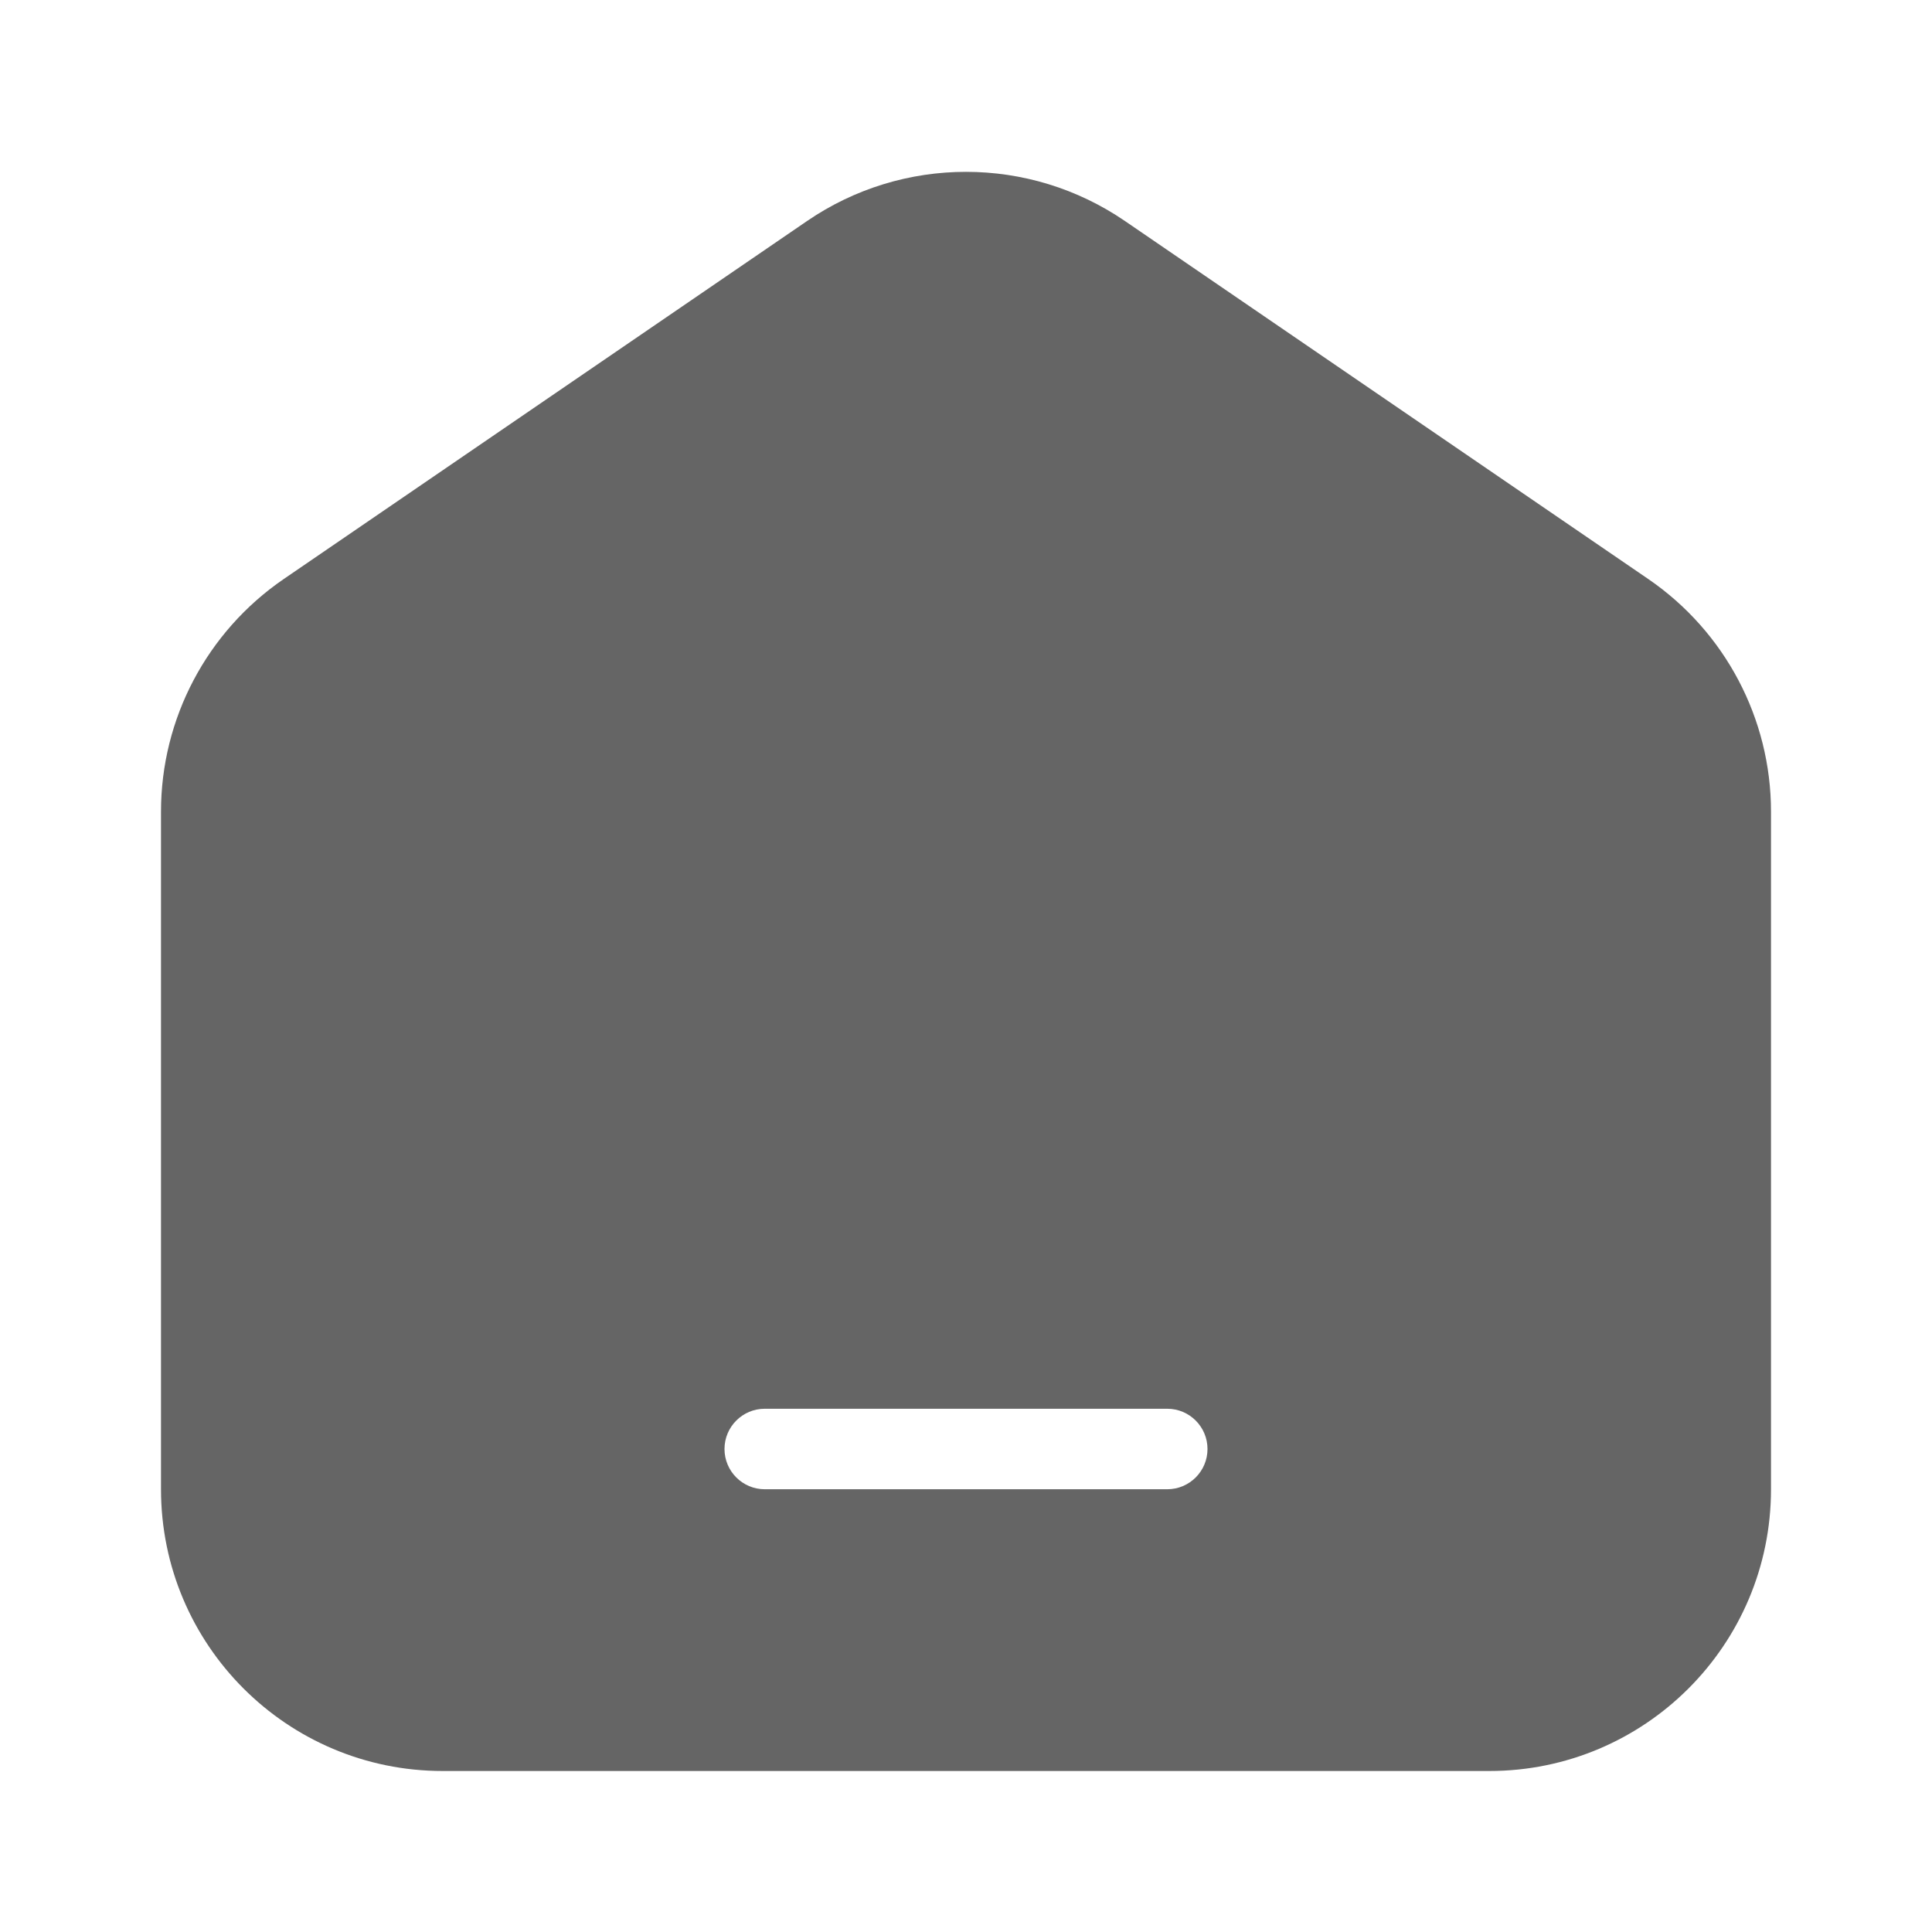
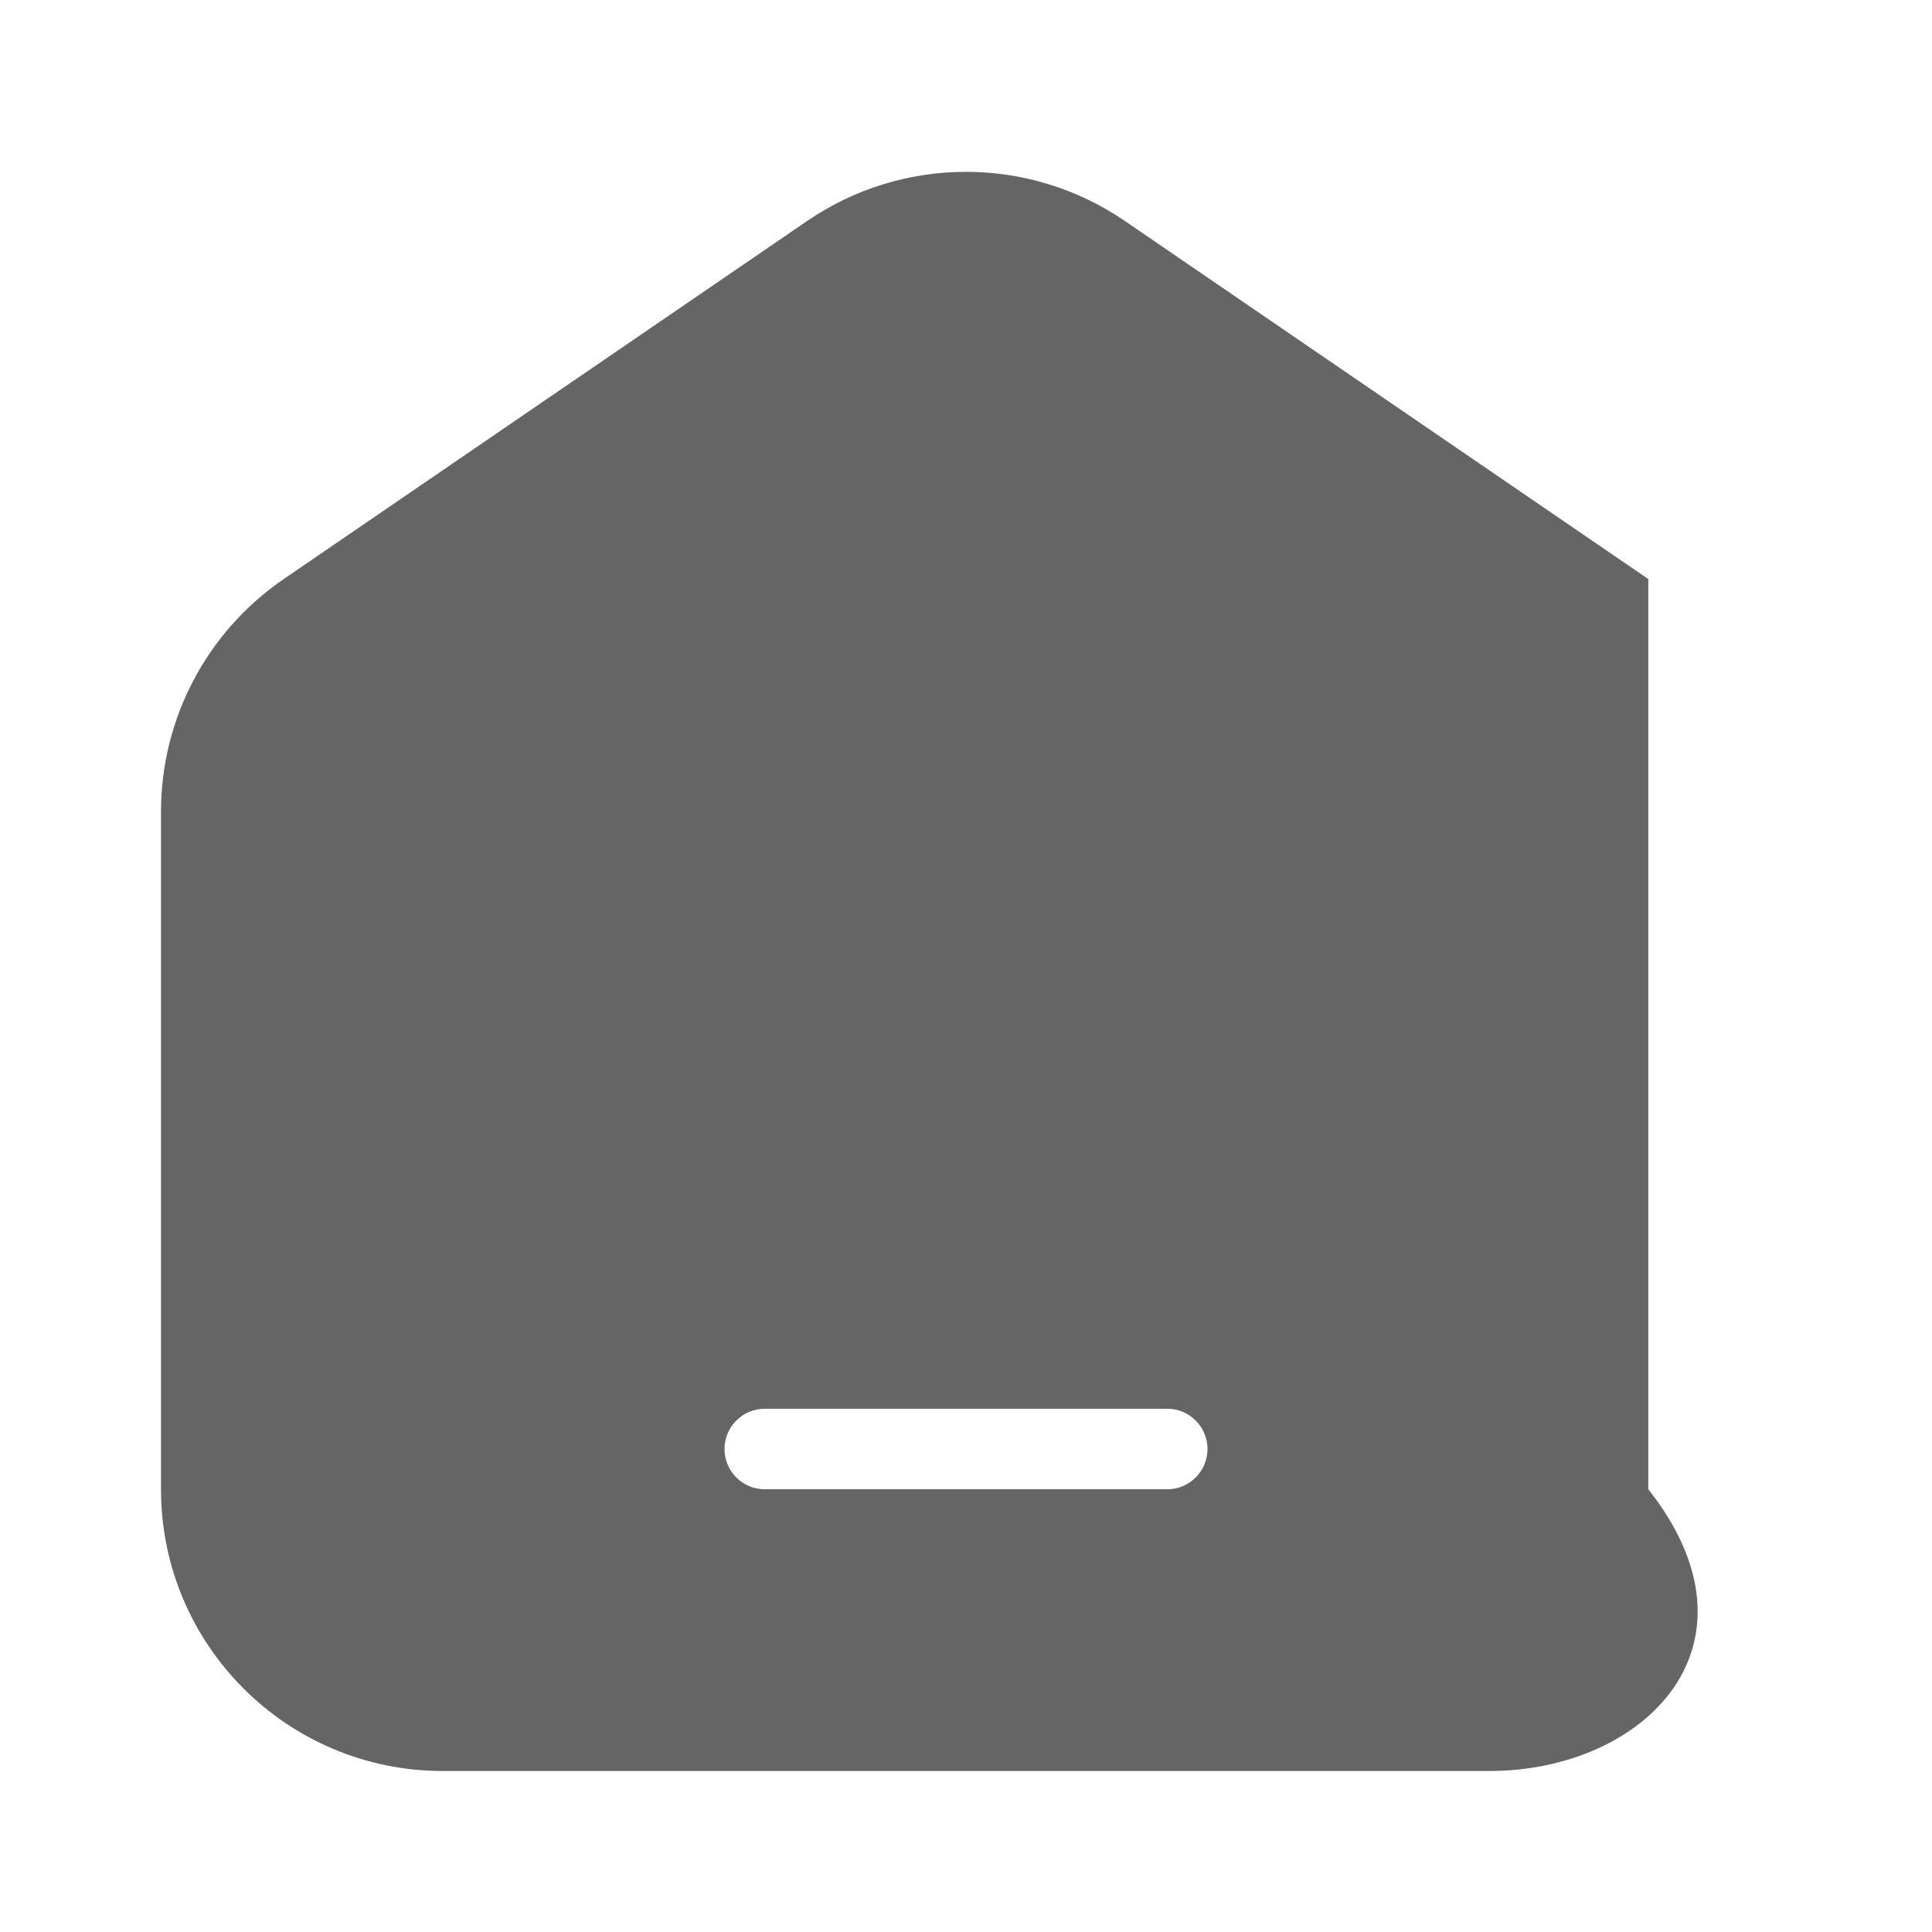
<svg xmlns="http://www.w3.org/2000/svg" width="18" height="18" viewBox="0 0 18 18" fill="none">
-   <path fill-rule="evenodd" clip-rule="evenodd" d="M7.518 2.06C8.411 1.448 9.589 1.448 10.482 2.06L15.357 5.395C16.072 5.885 16.5 6.695 16.5 7.562V13.875C16.5 15.325 15.325 16.5 13.875 16.5H4.125C2.675 16.5 1.5 15.325 1.5 13.875V7.562C1.5 6.695 1.928 5.885 2.643 5.395L7.518 2.06ZM7.125 13.125C6.918 13.125 6.75 13.293 6.75 13.5C6.75 13.707 6.918 13.875 7.125 13.875H10.875C11.082 13.875 11.25 13.707 11.25 13.5C11.25 13.293 11.082 13.125 10.875 13.125H7.125Z" fill="#656565" />
+   <path fill-rule="evenodd" clip-rule="evenodd" d="M7.518 2.06C8.411 1.448 9.589 1.448 10.482 2.06L15.357 5.395V13.875C16.5 15.325 15.325 16.5 13.875 16.5H4.125C2.675 16.5 1.5 15.325 1.5 13.875V7.562C1.5 6.695 1.928 5.885 2.643 5.395L7.518 2.06ZM7.125 13.125C6.918 13.125 6.75 13.293 6.75 13.5C6.75 13.707 6.918 13.875 7.125 13.875H10.875C11.082 13.875 11.25 13.707 11.25 13.5C11.25 13.293 11.082 13.125 10.875 13.125H7.125Z" fill="#656565" />
</svg>